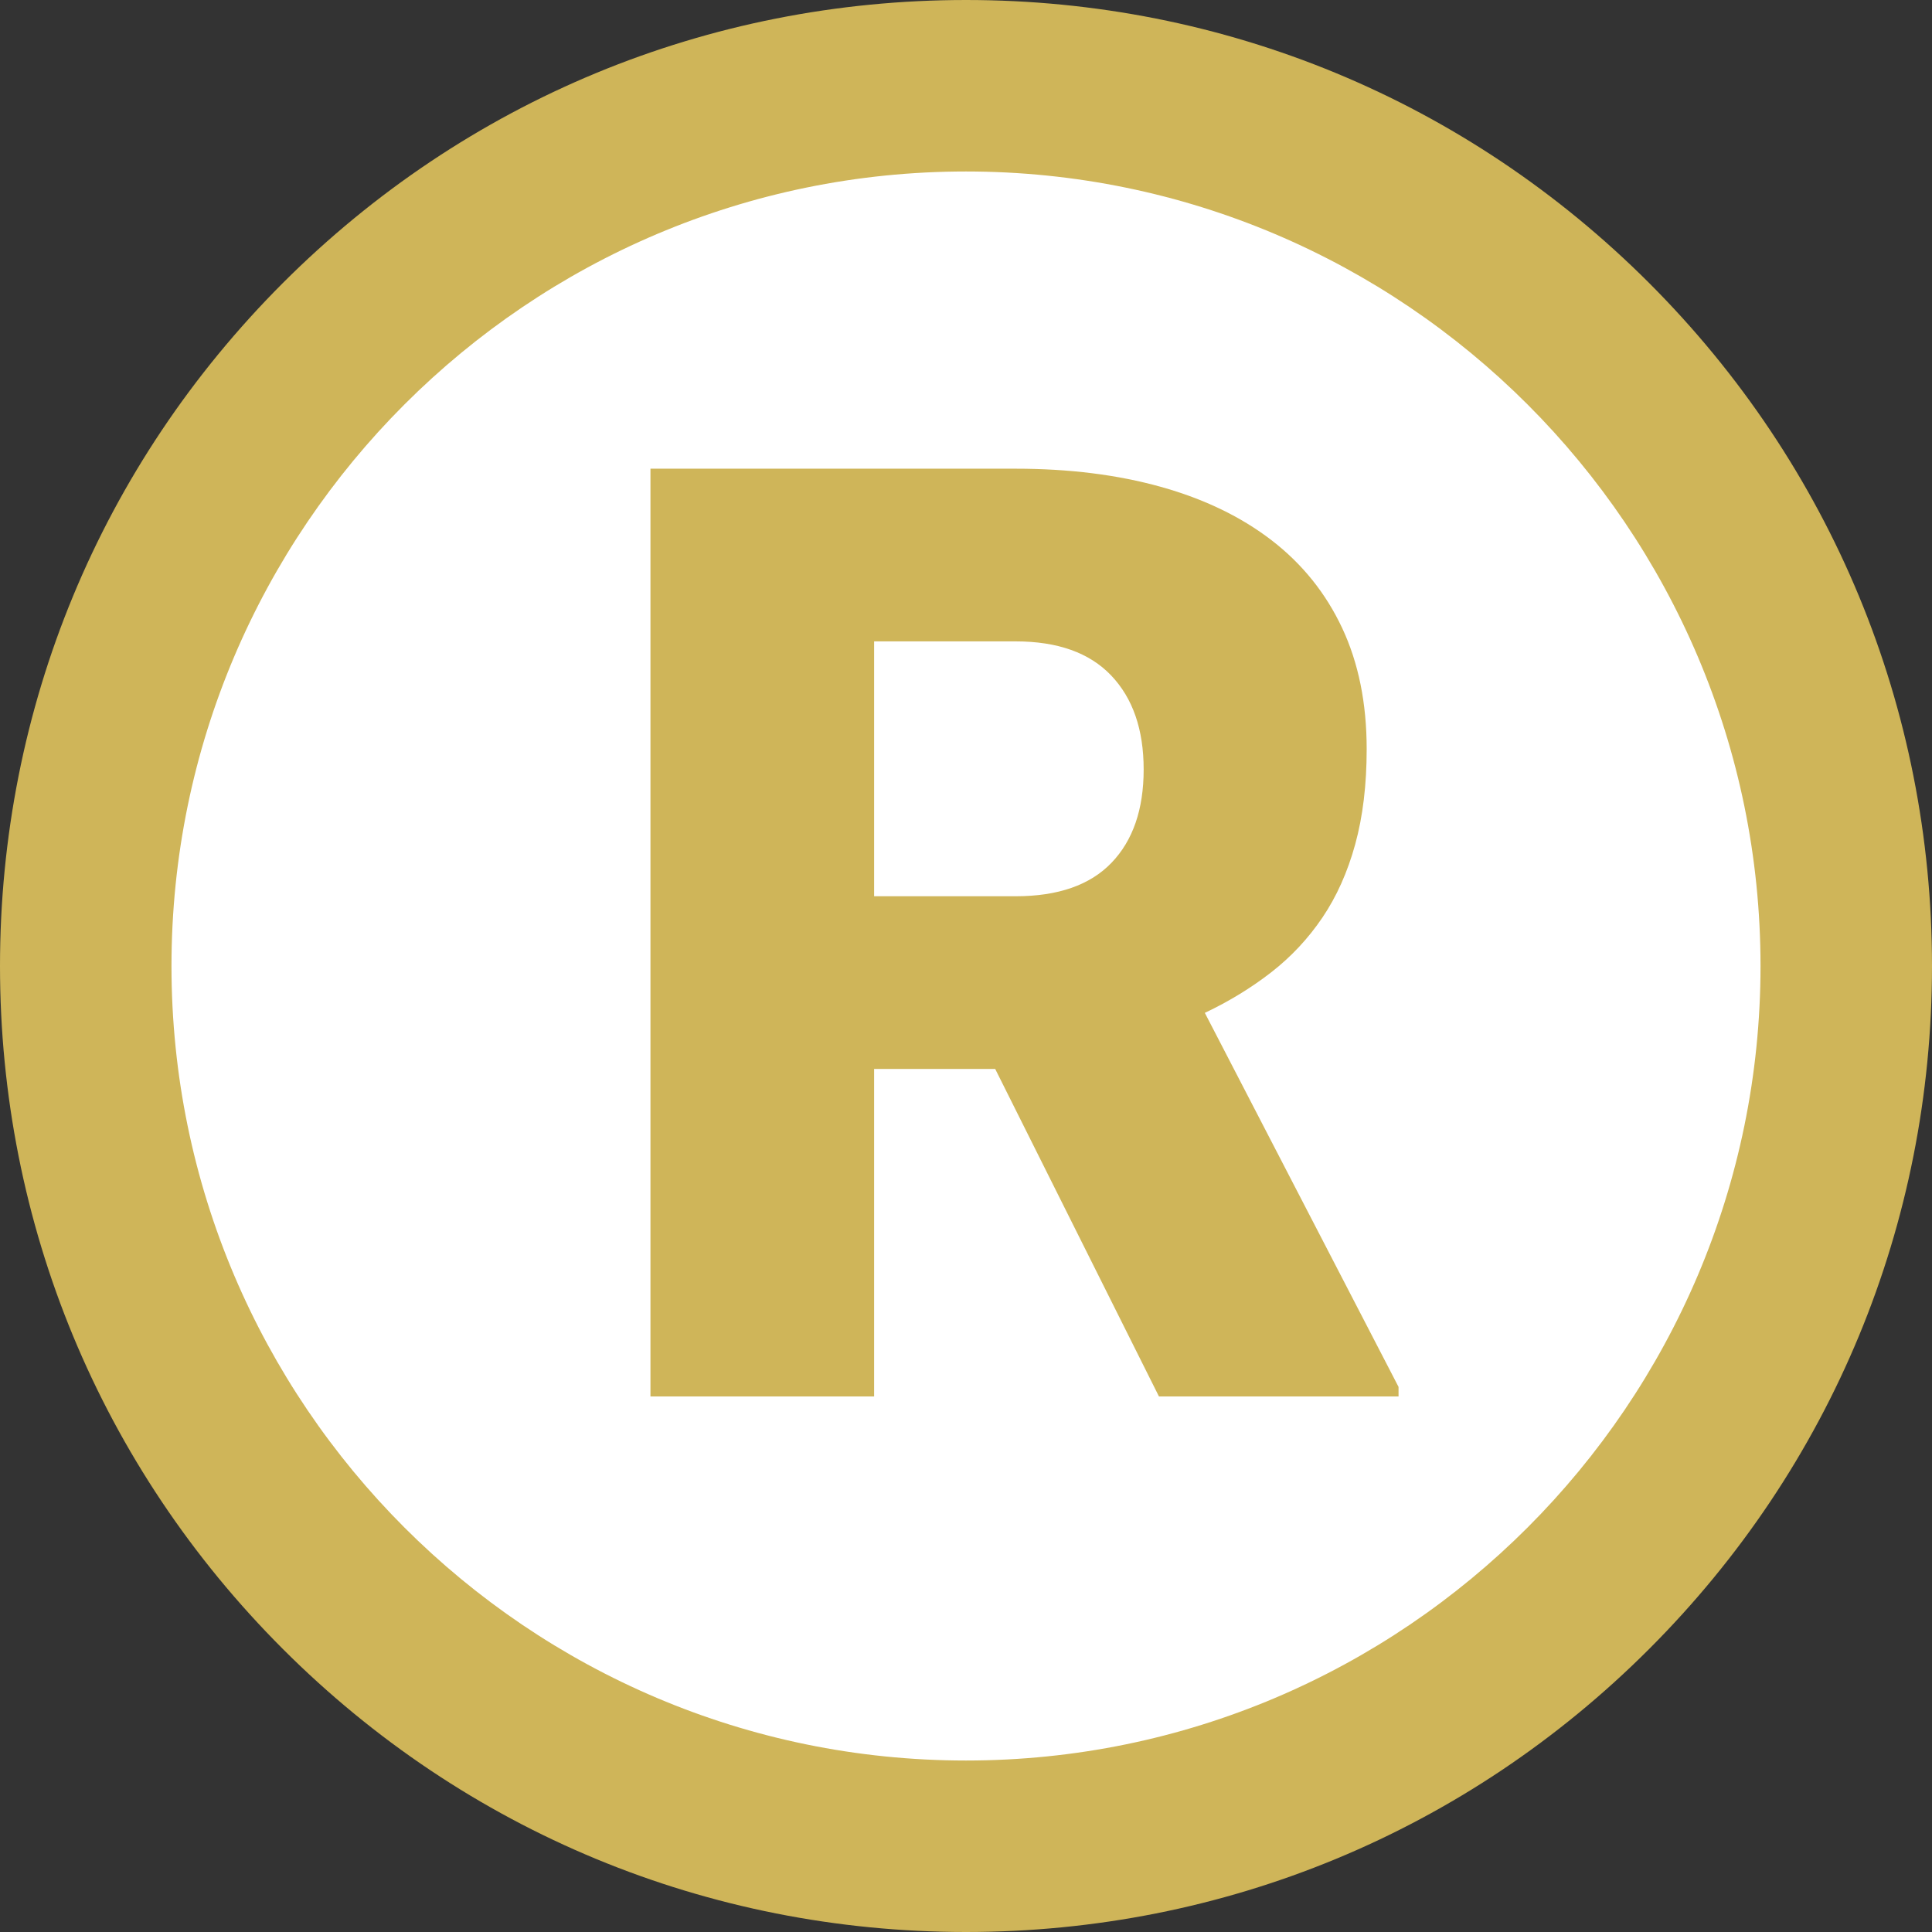
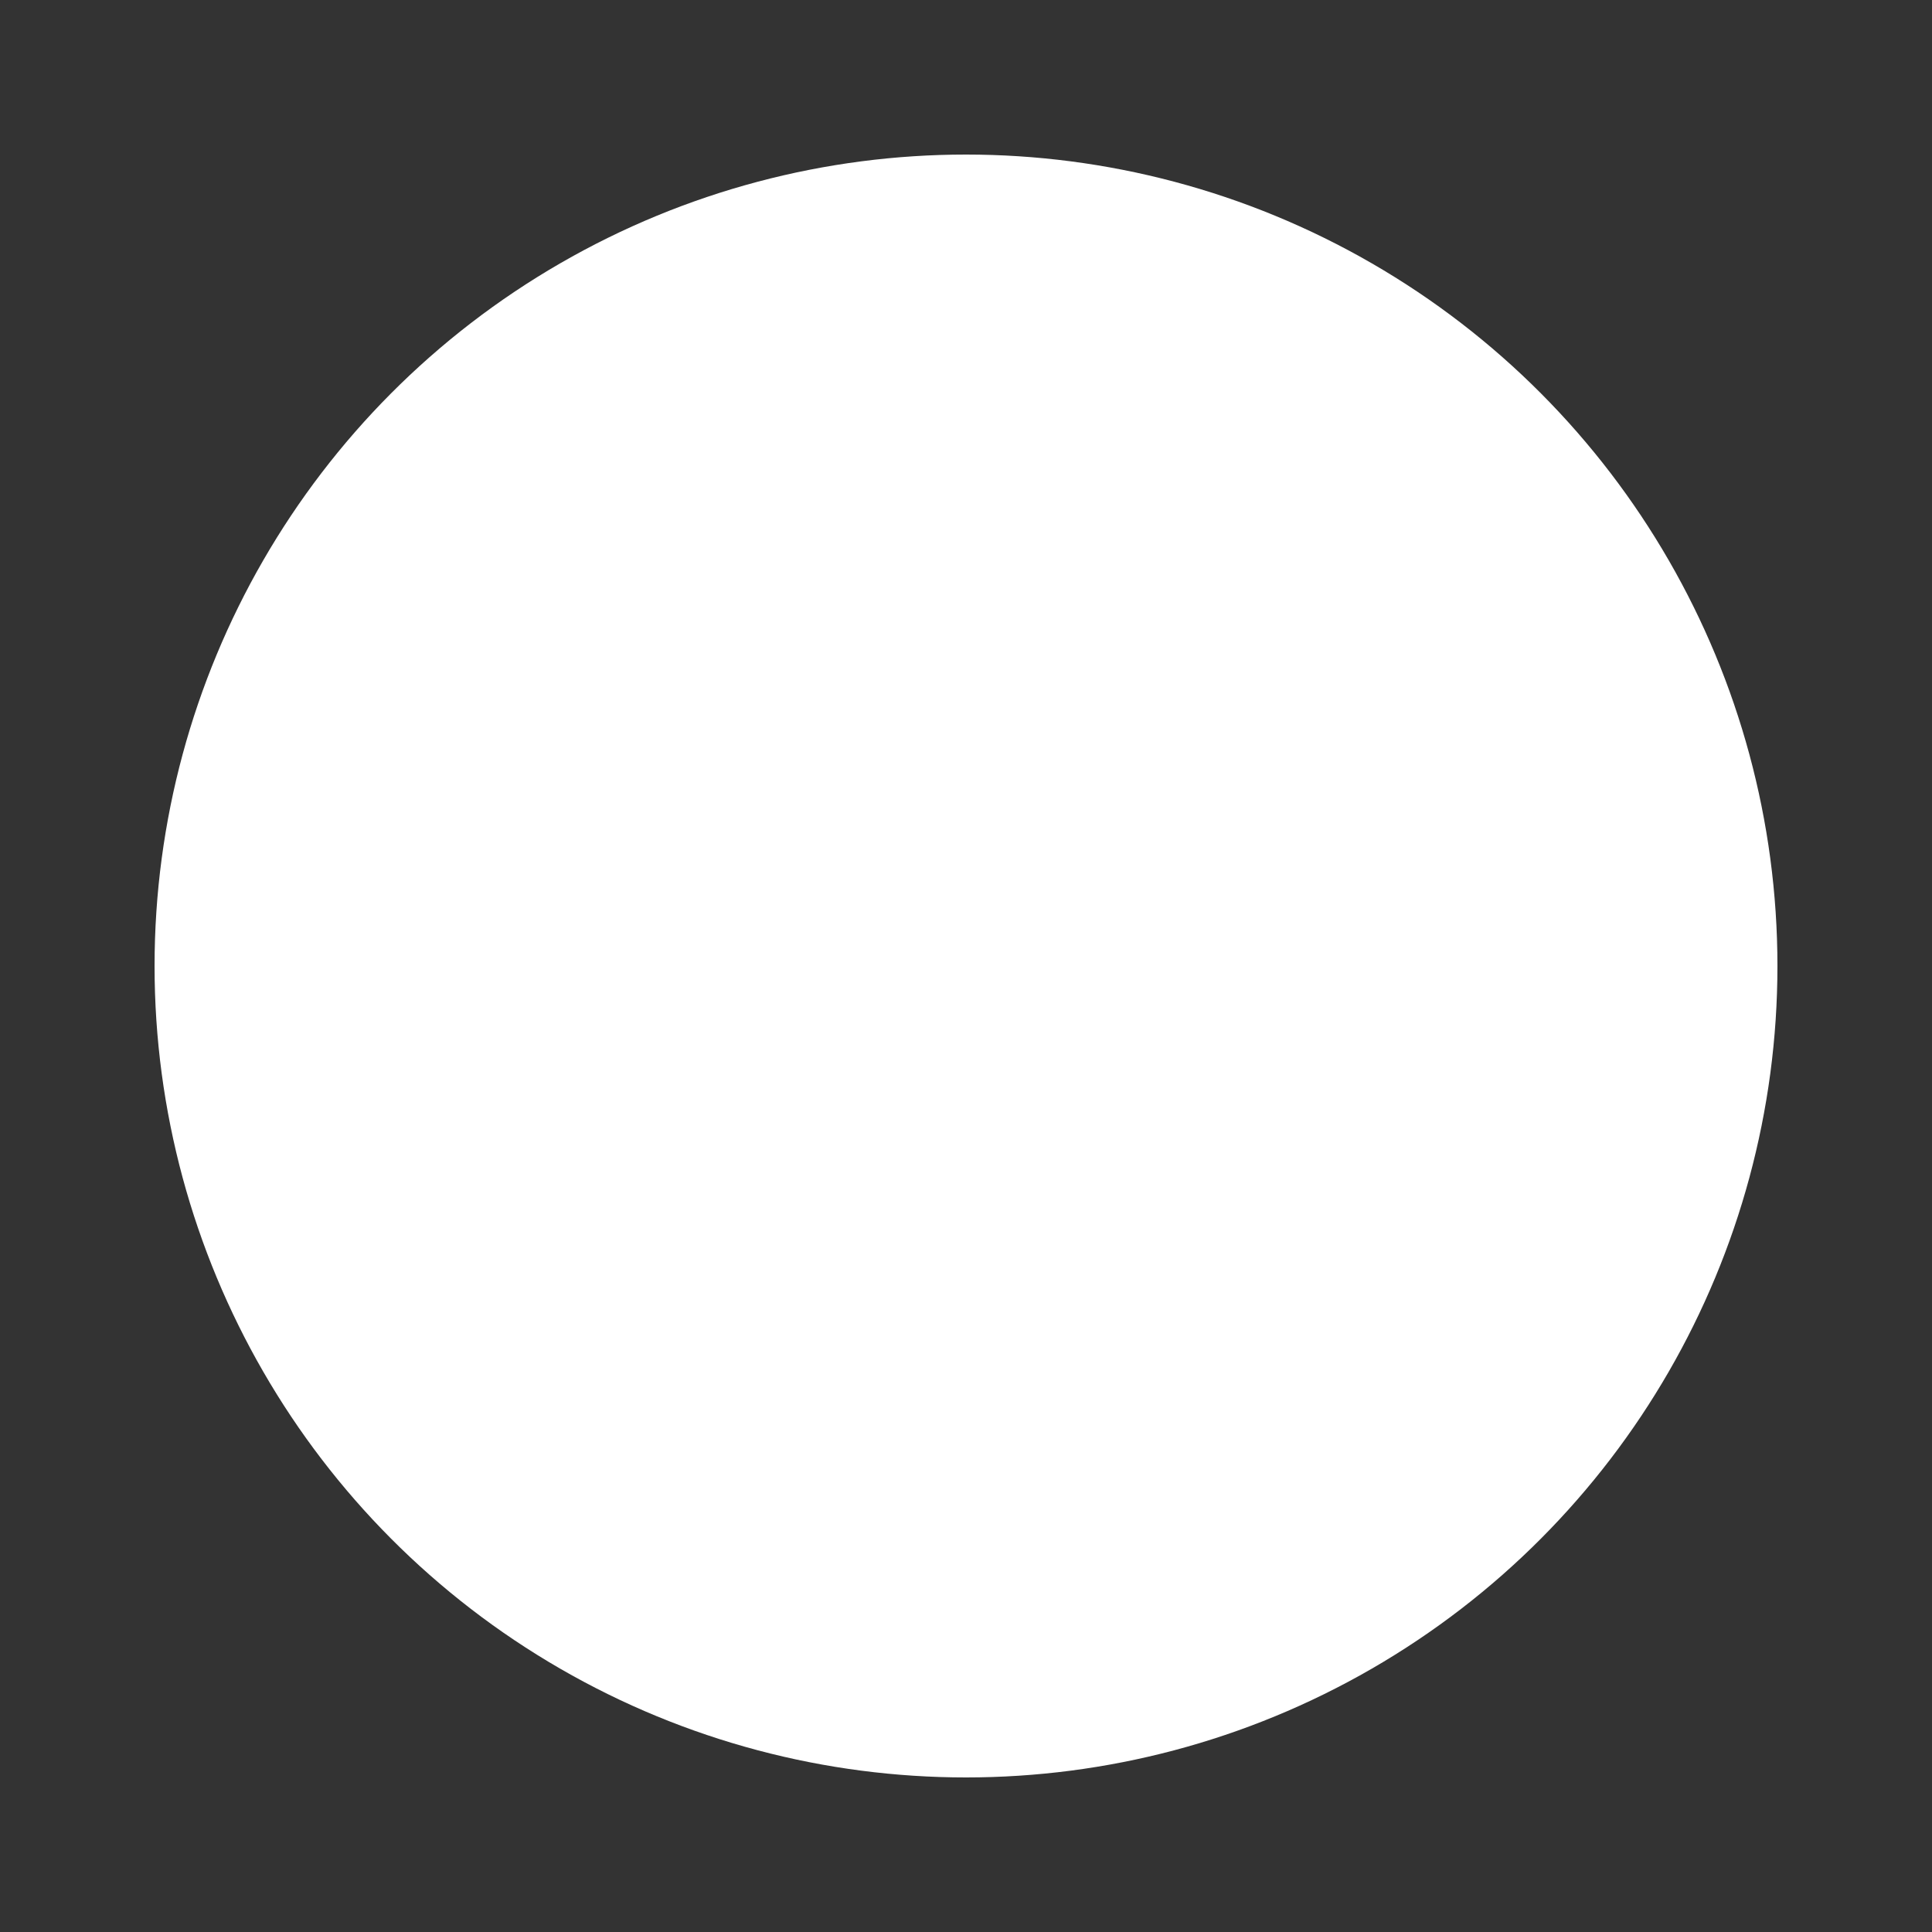
<svg xmlns="http://www.w3.org/2000/svg" fill="#cfb559" height="800" preserveAspectRatio="xMidYMid meet" version="1" viewBox="0.0 0.0 800.0 800.0" width="800" zoomAndPan="magnify">
  <rect x="0.0" y="0.0" width="800.0" height="800.0" fill="#333333" stroke="none" />
  <g id="change1_1">
    <circle cx="400" cy="400" fill="#ffffff" r="336" />
  </g>
  <g id="change2_1">
-     <path d="M412.086,442.623h-50.131v135.619h-92.613V194.076h151.188c22.163,0,42.215,2.506,60.157,7.519 c17.942,5.013,33.246,12.401,45.909,22.163c12.665,9.762,22.382,21.858,29.156,36.28 c6.77,14.426,10.159,31.134,10.159,50.132c0,14.776-1.584,27.927-4.75,39.446 c-3.167,11.523-7.697,21.636-13.589,30.343c-5.894,8.707-12.974,16.272-21.239,22.691 c-8.269,6.423-17.413,12.005-27.44,16.755l80.211,154.88v3.958h-99.209L412.086,442.623z M361.956,371.12h58.575c17.587,0,30.824-4.617,39.709-13.852 c8.881-9.235,13.326-22.118,13.326-38.655c0-16.532-4.486-29.506-13.458-38.918 c-8.971-9.408-22.163-14.115-39.577-14.115h-58.575V371.12z" />
-   </g>
+     </g>
  <g id="change2_2">
-     <path d="M400,800c-106.844,0-207.292-41.607-282.844-117.157C41.607,607.293,0,506.844,0,400 c0-106.844,41.607-207.293,117.156-282.843C192.708,41.607,293.156,0,400,0s207.292,41.607,282.844,117.157 C758.393,192.708,800,293.156,800,400c0,106.844-41.607,207.293-117.156,282.842 C607.292,758.393,506.844,800,400,800z M400,71.006c-181.409,0-328.994,147.586-328.994,328.994 c0,181.408,147.585,328.994,328.994,328.994s328.994-147.586,328.994-328.994 C728.994,218.592,581.409,71.006,400,71.006z" />
-   </g>
+     </g>
</svg>